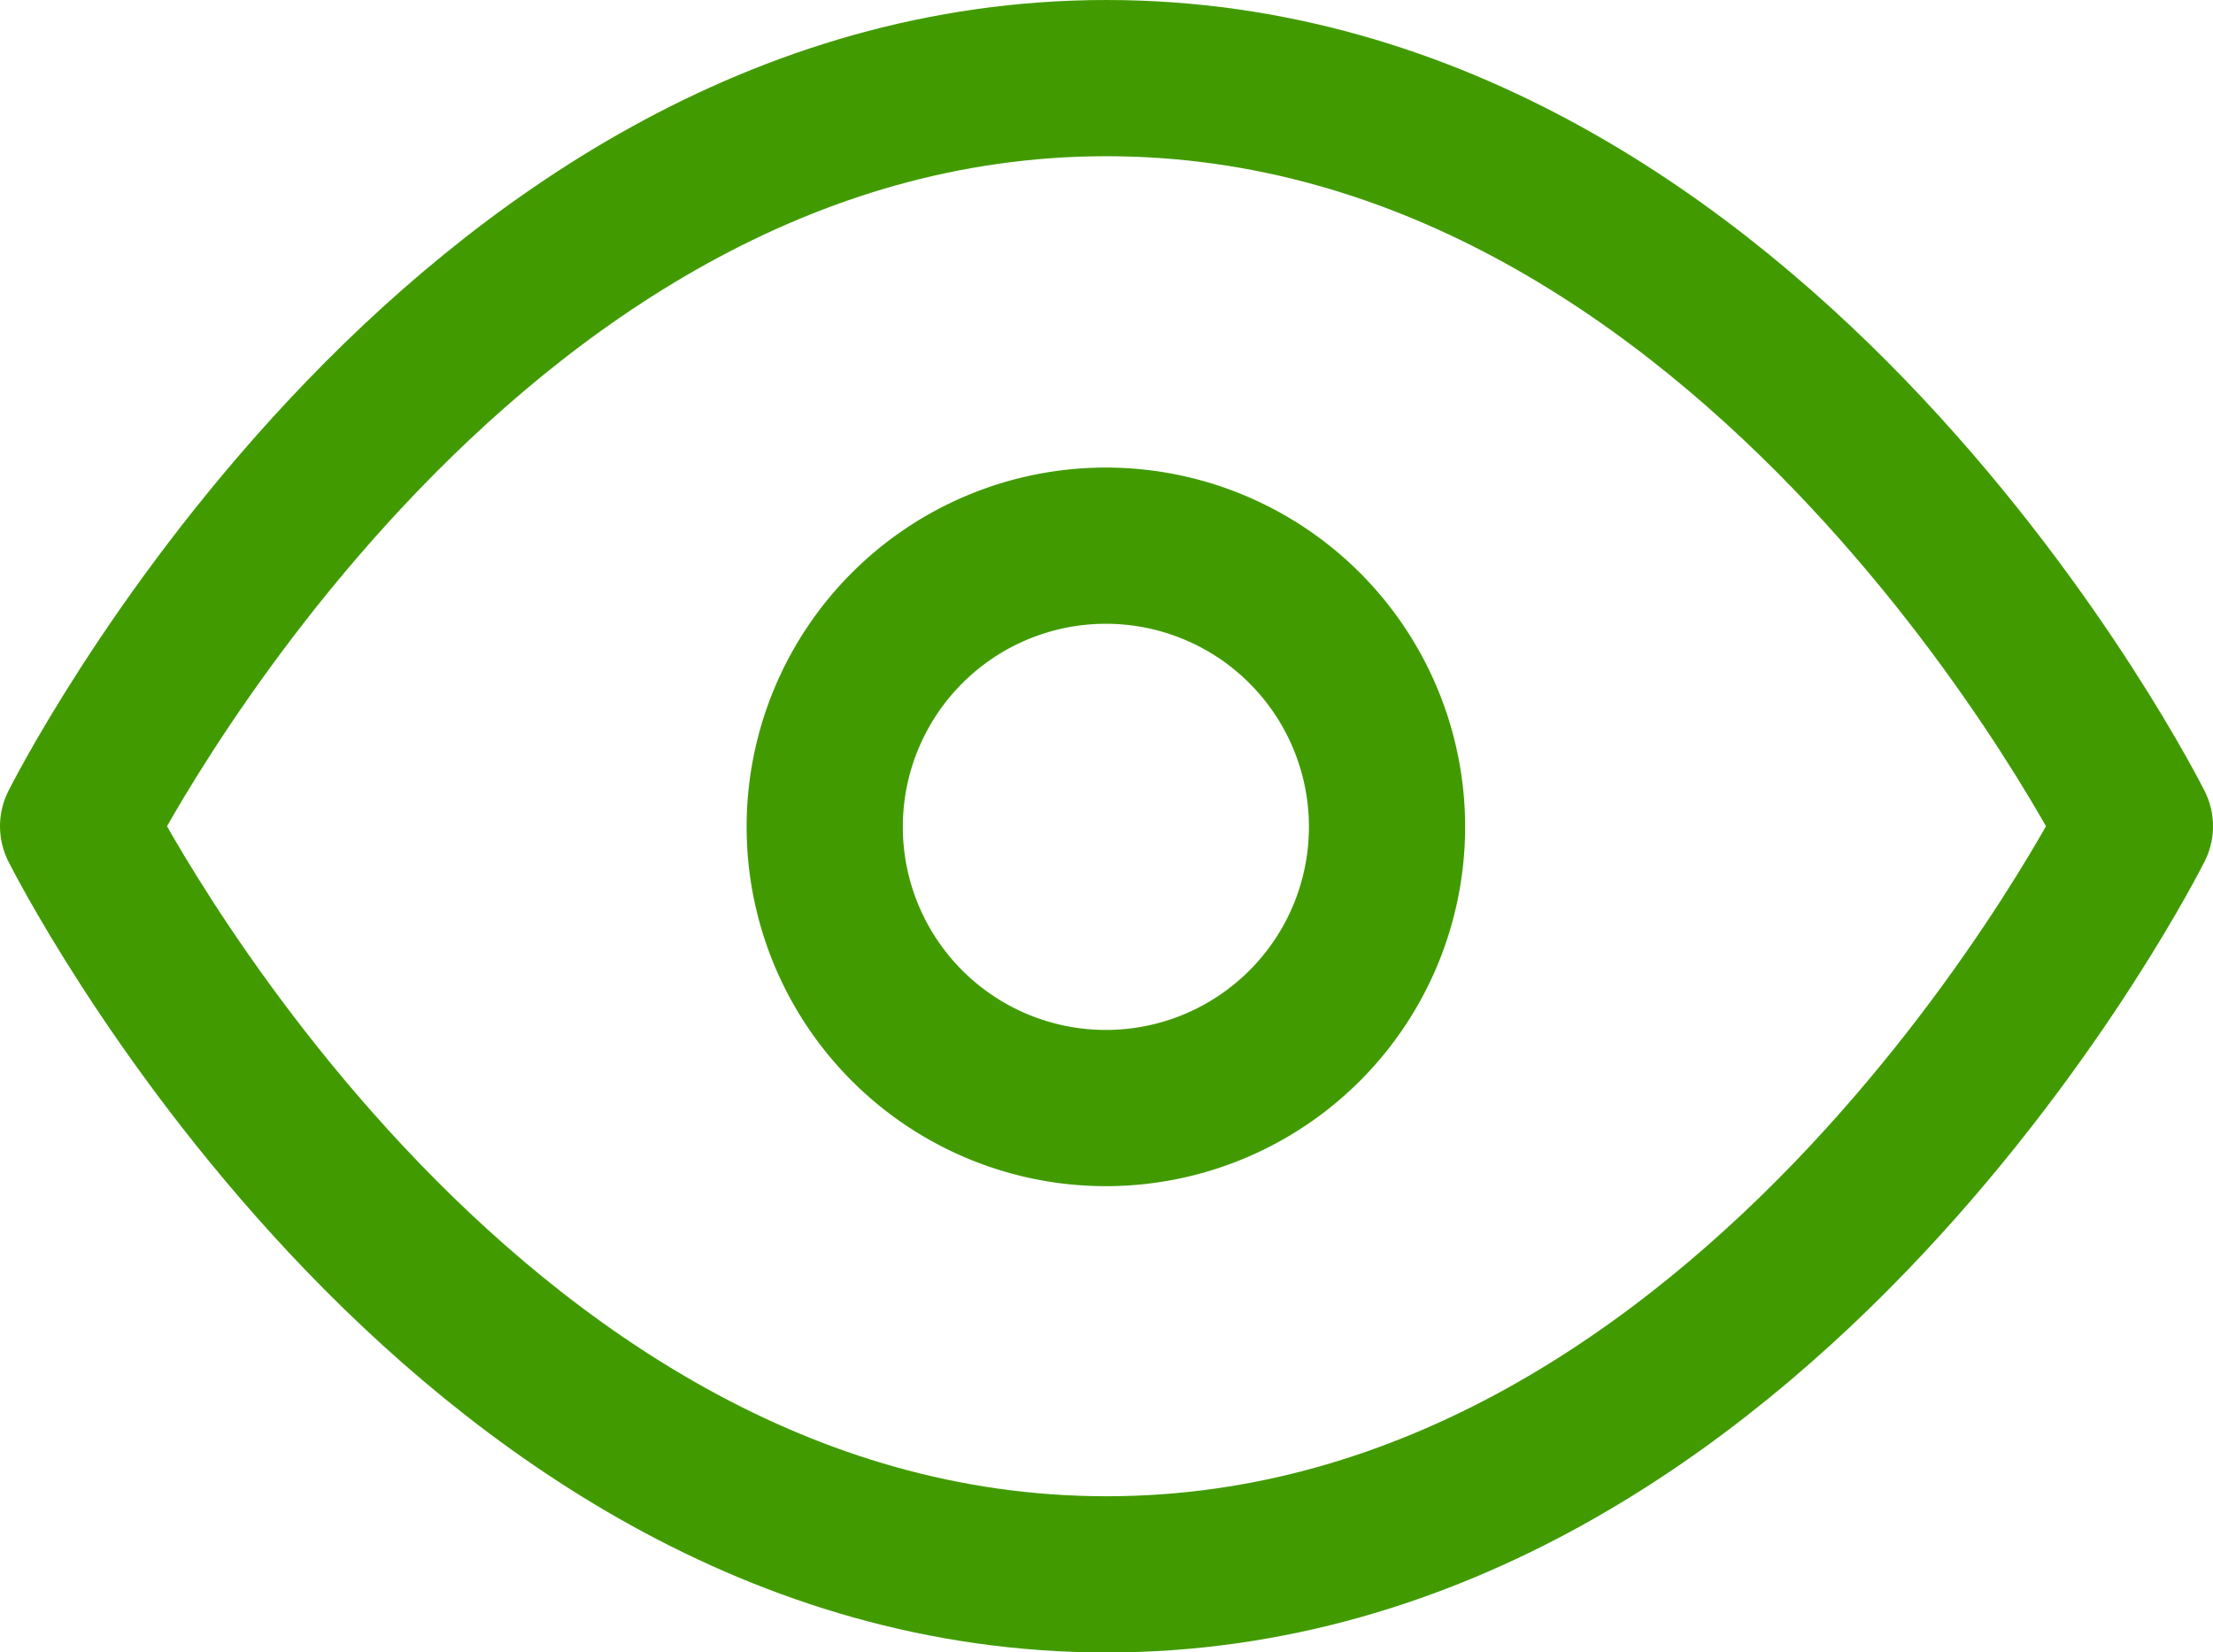
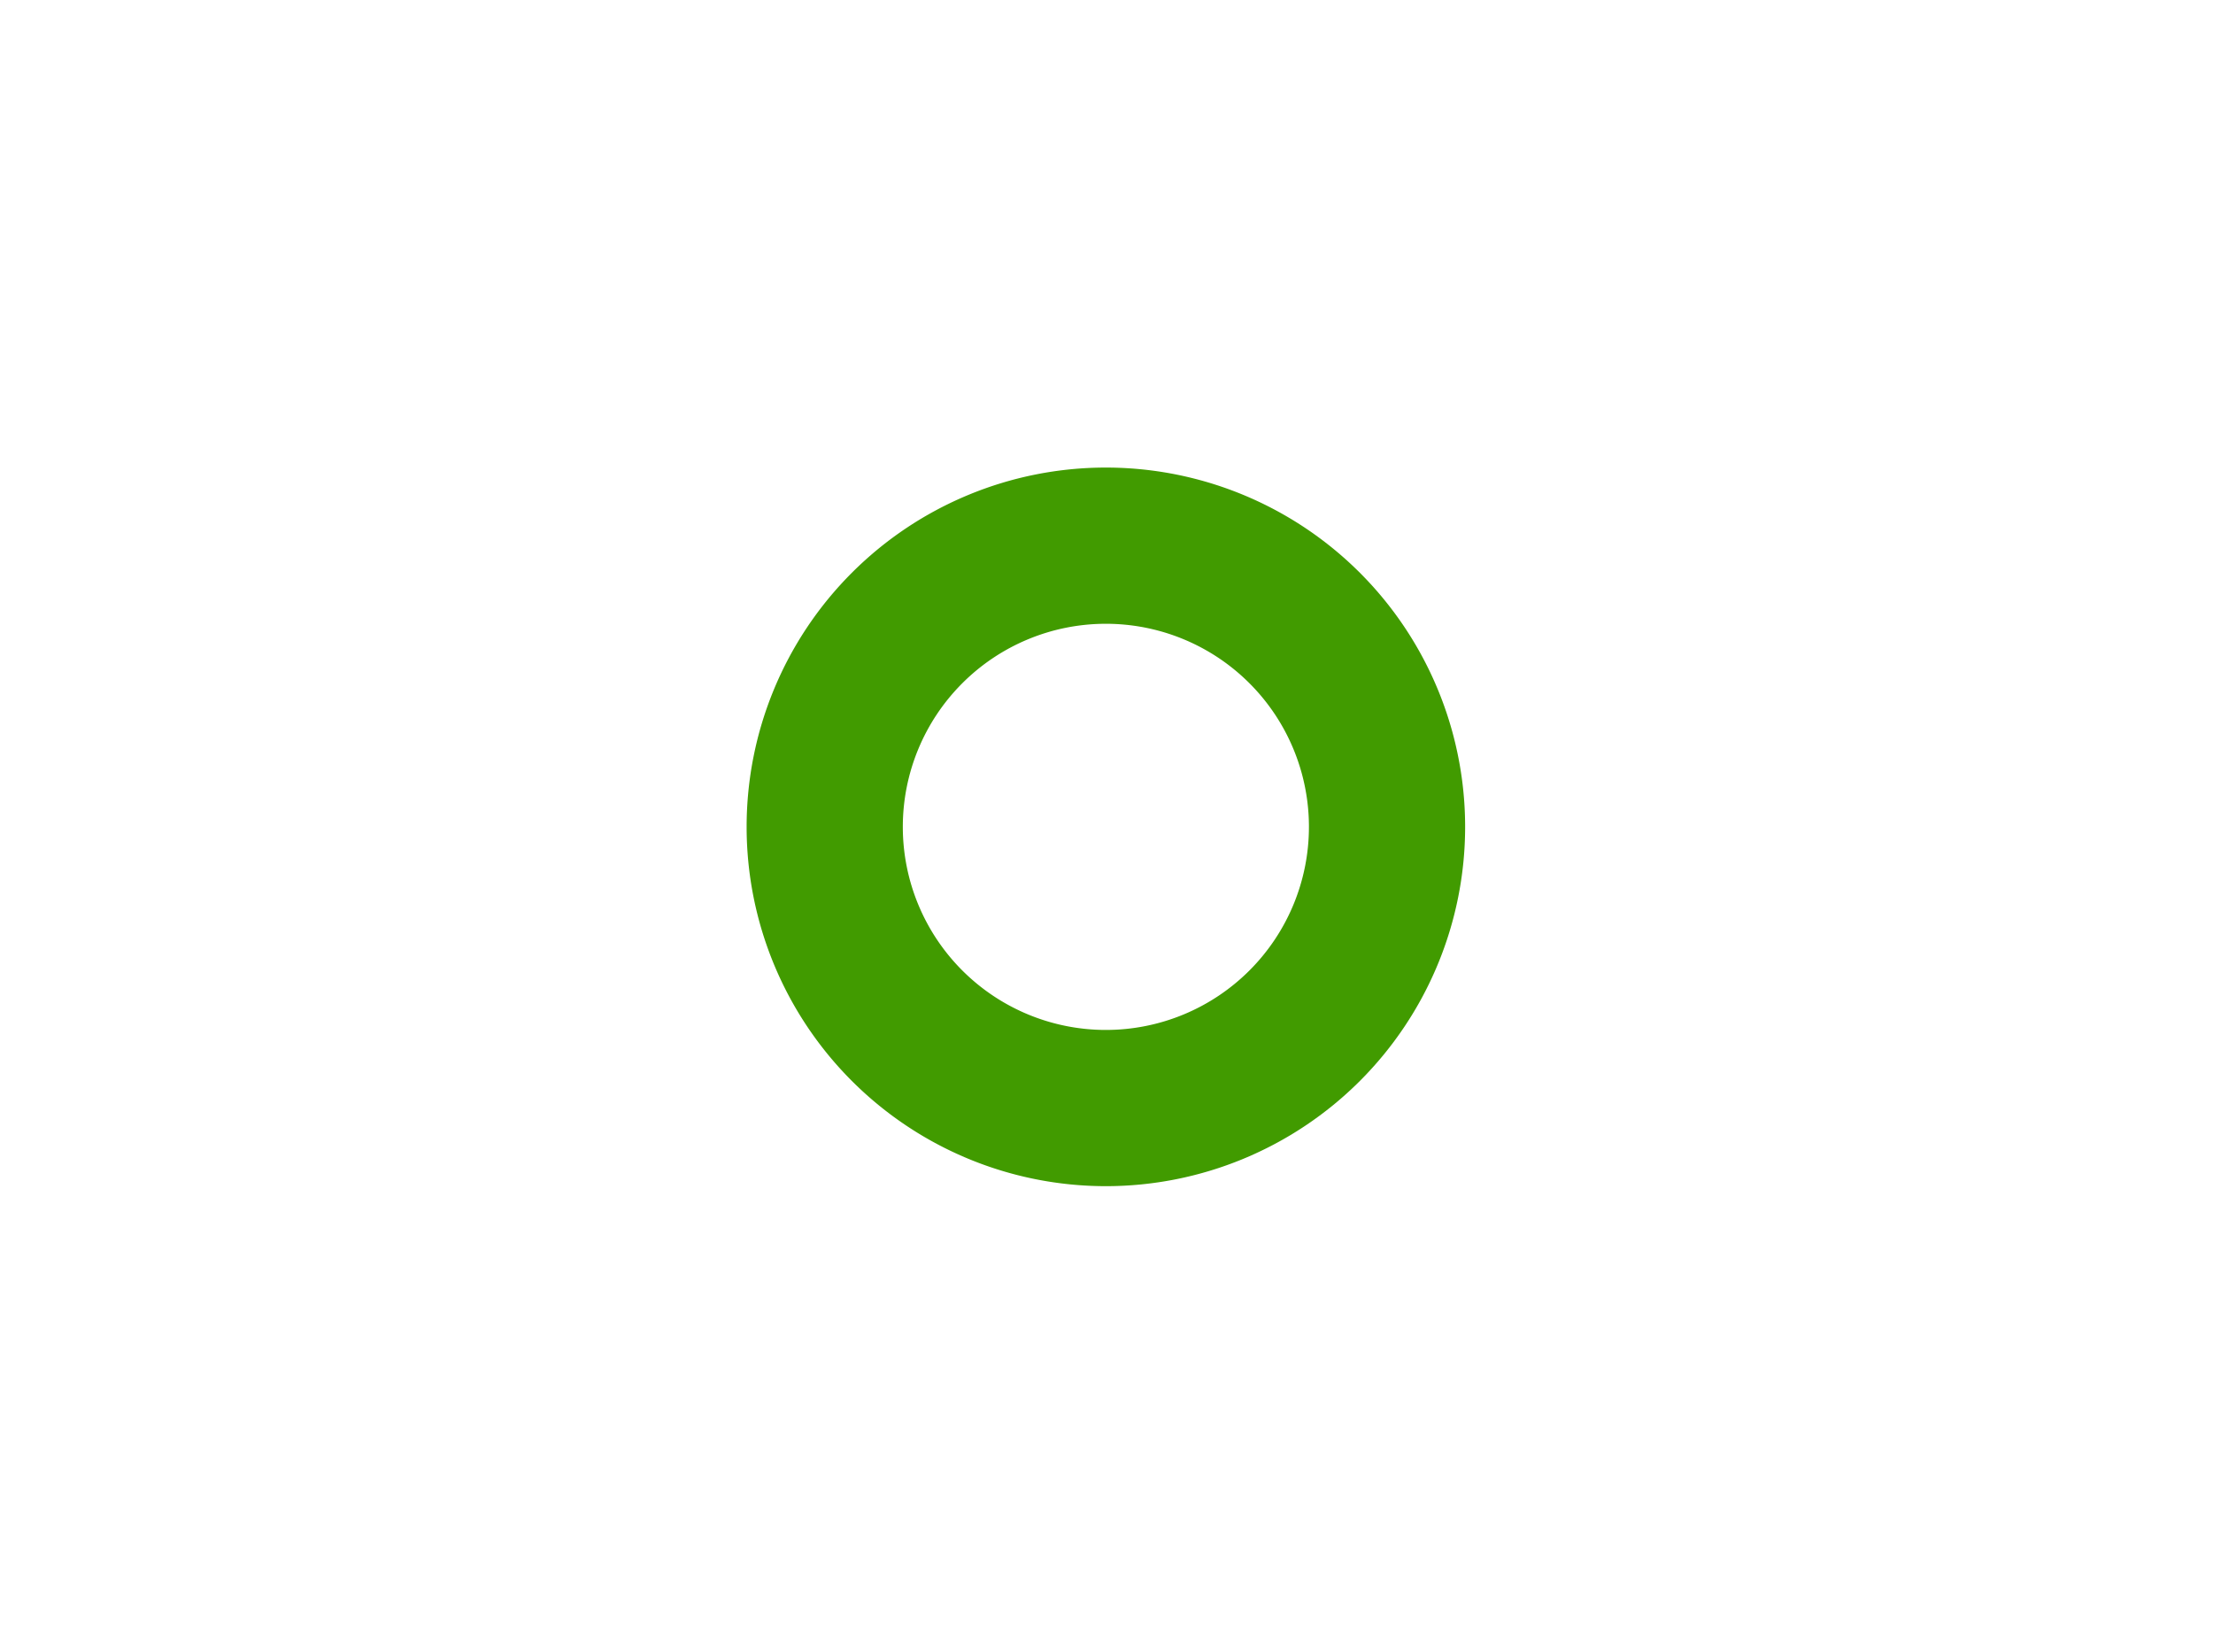
<svg xmlns="http://www.w3.org/2000/svg" width="14.168" height="10.577" viewBox="0 0 14.168 10.577">
  <g id="Icon_feather-eye" data-name="Icon feather-eye" transform="translate(0.5 0.5)">
-     <path id="Path_5664" data-name="Path 5664" d="M1.5,10.789S3.894,6,8.084,6s6.584,4.789,6.584,4.789-2.394,4.789-6.584,4.789S1.5,10.789,1.5,10.789Z" transform="translate(-1.5 -6)" fill="none" stroke="#419b00" stroke-linecap="round" stroke-linejoin="round" stroke-width="1" />
    <path id="Path_5665" data-name="Path 5665" d="M17.091,15.3a1.8,1.8,0,1,1-1.8-1.8A1.8,1.8,0,0,1,17.091,15.3Z" transform="translate(-8.711 -10.507)" fill="none" stroke="#419b00" stroke-linecap="round" stroke-linejoin="round" stroke-width="1" />
  </g>
</svg>